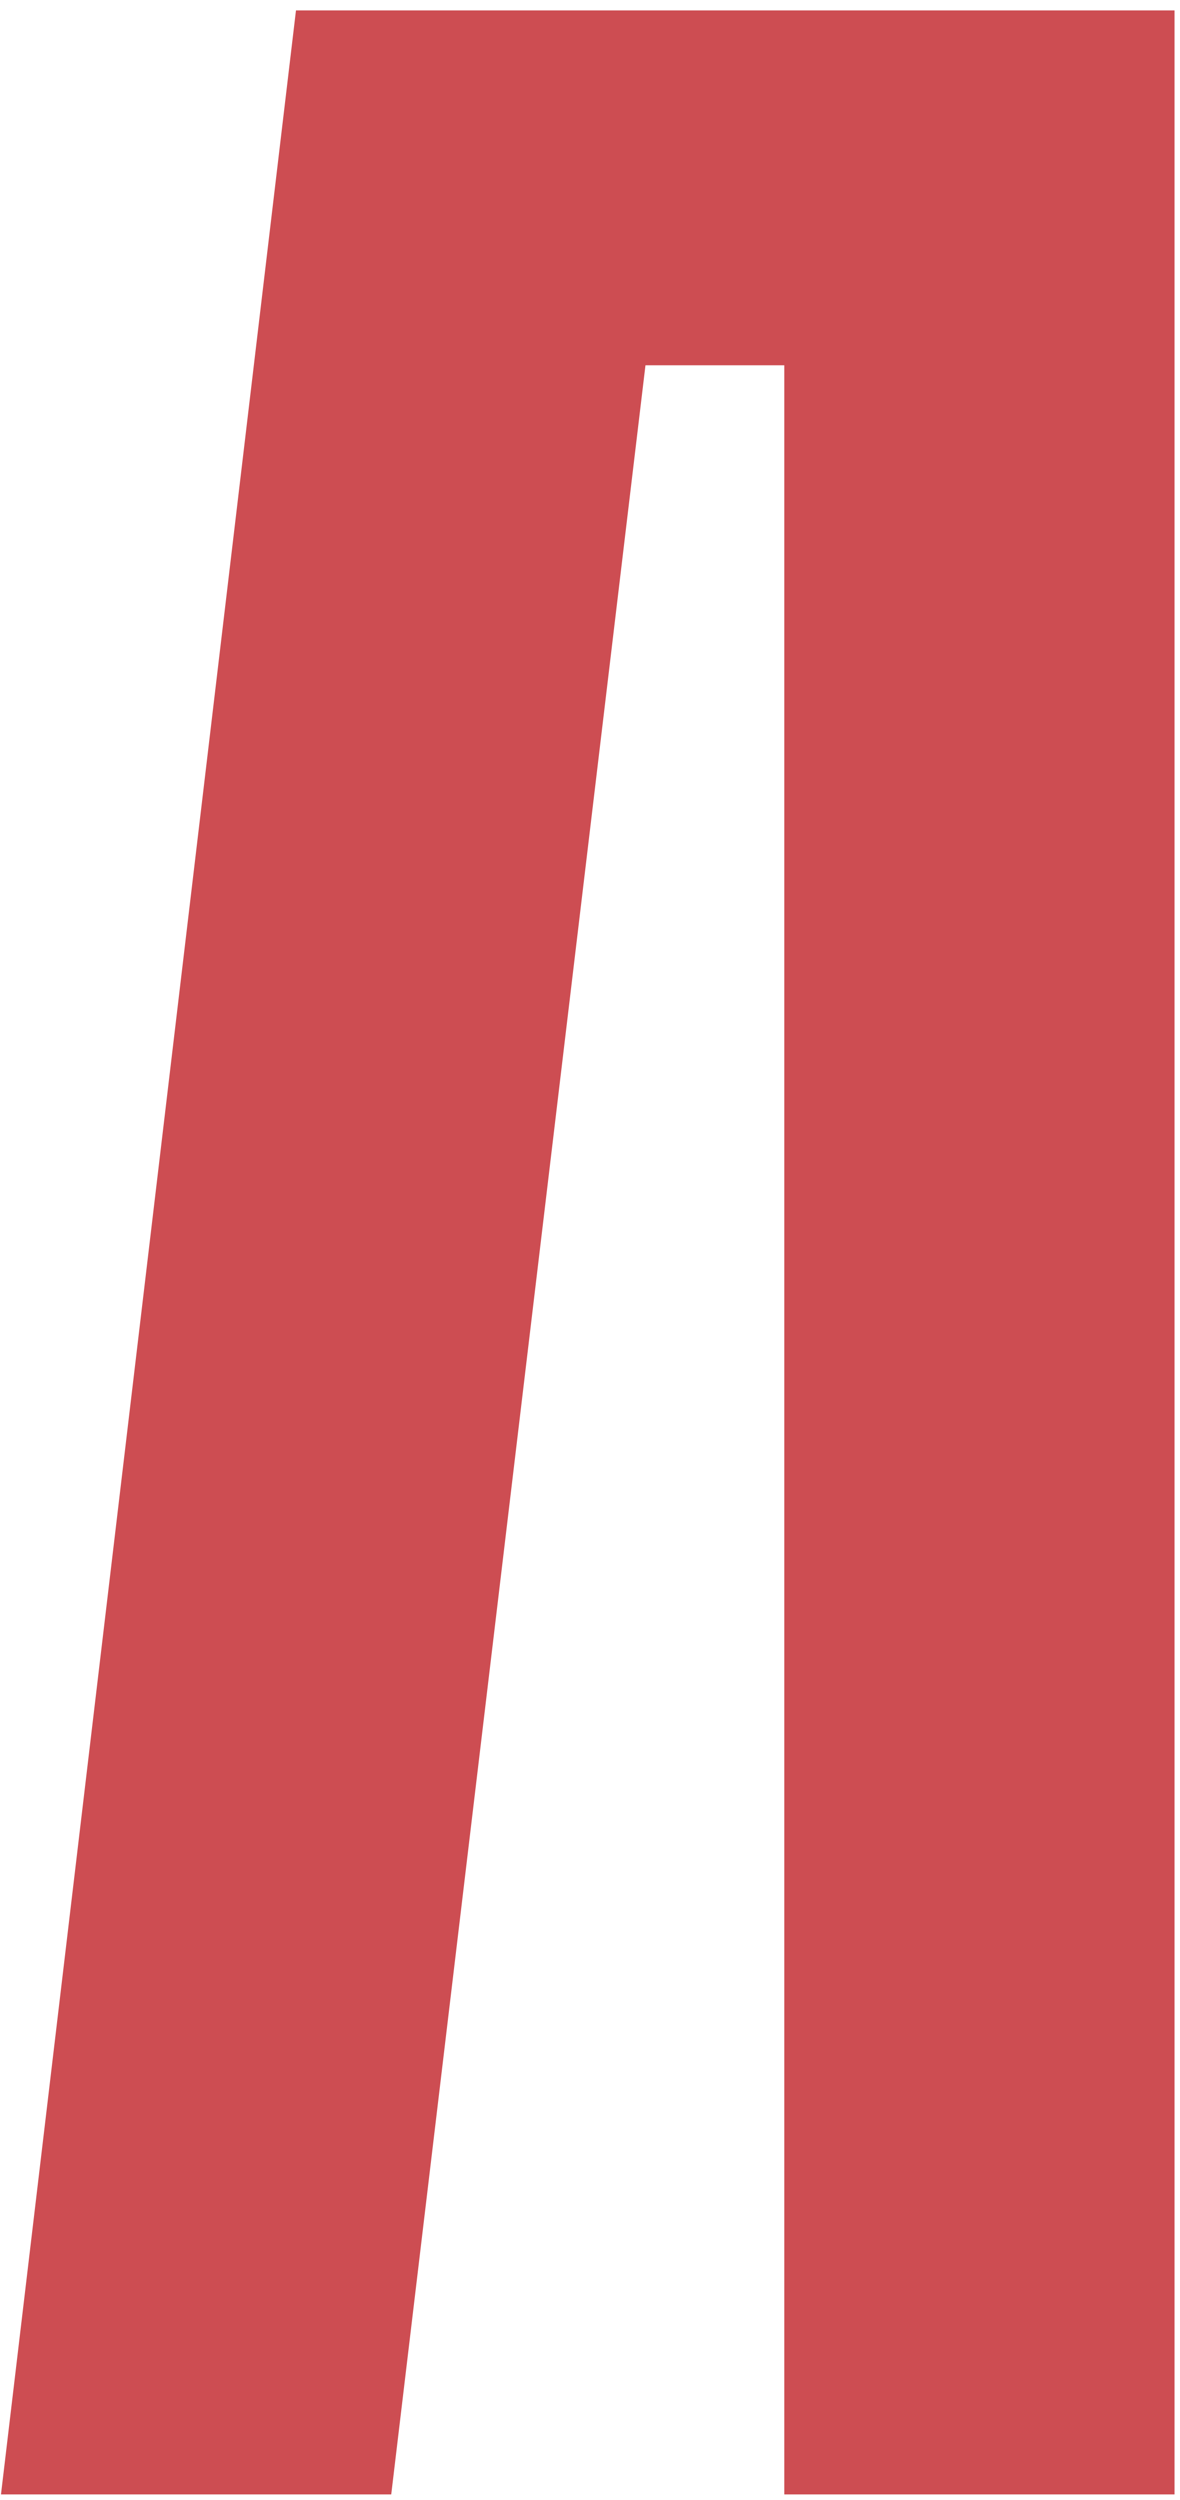
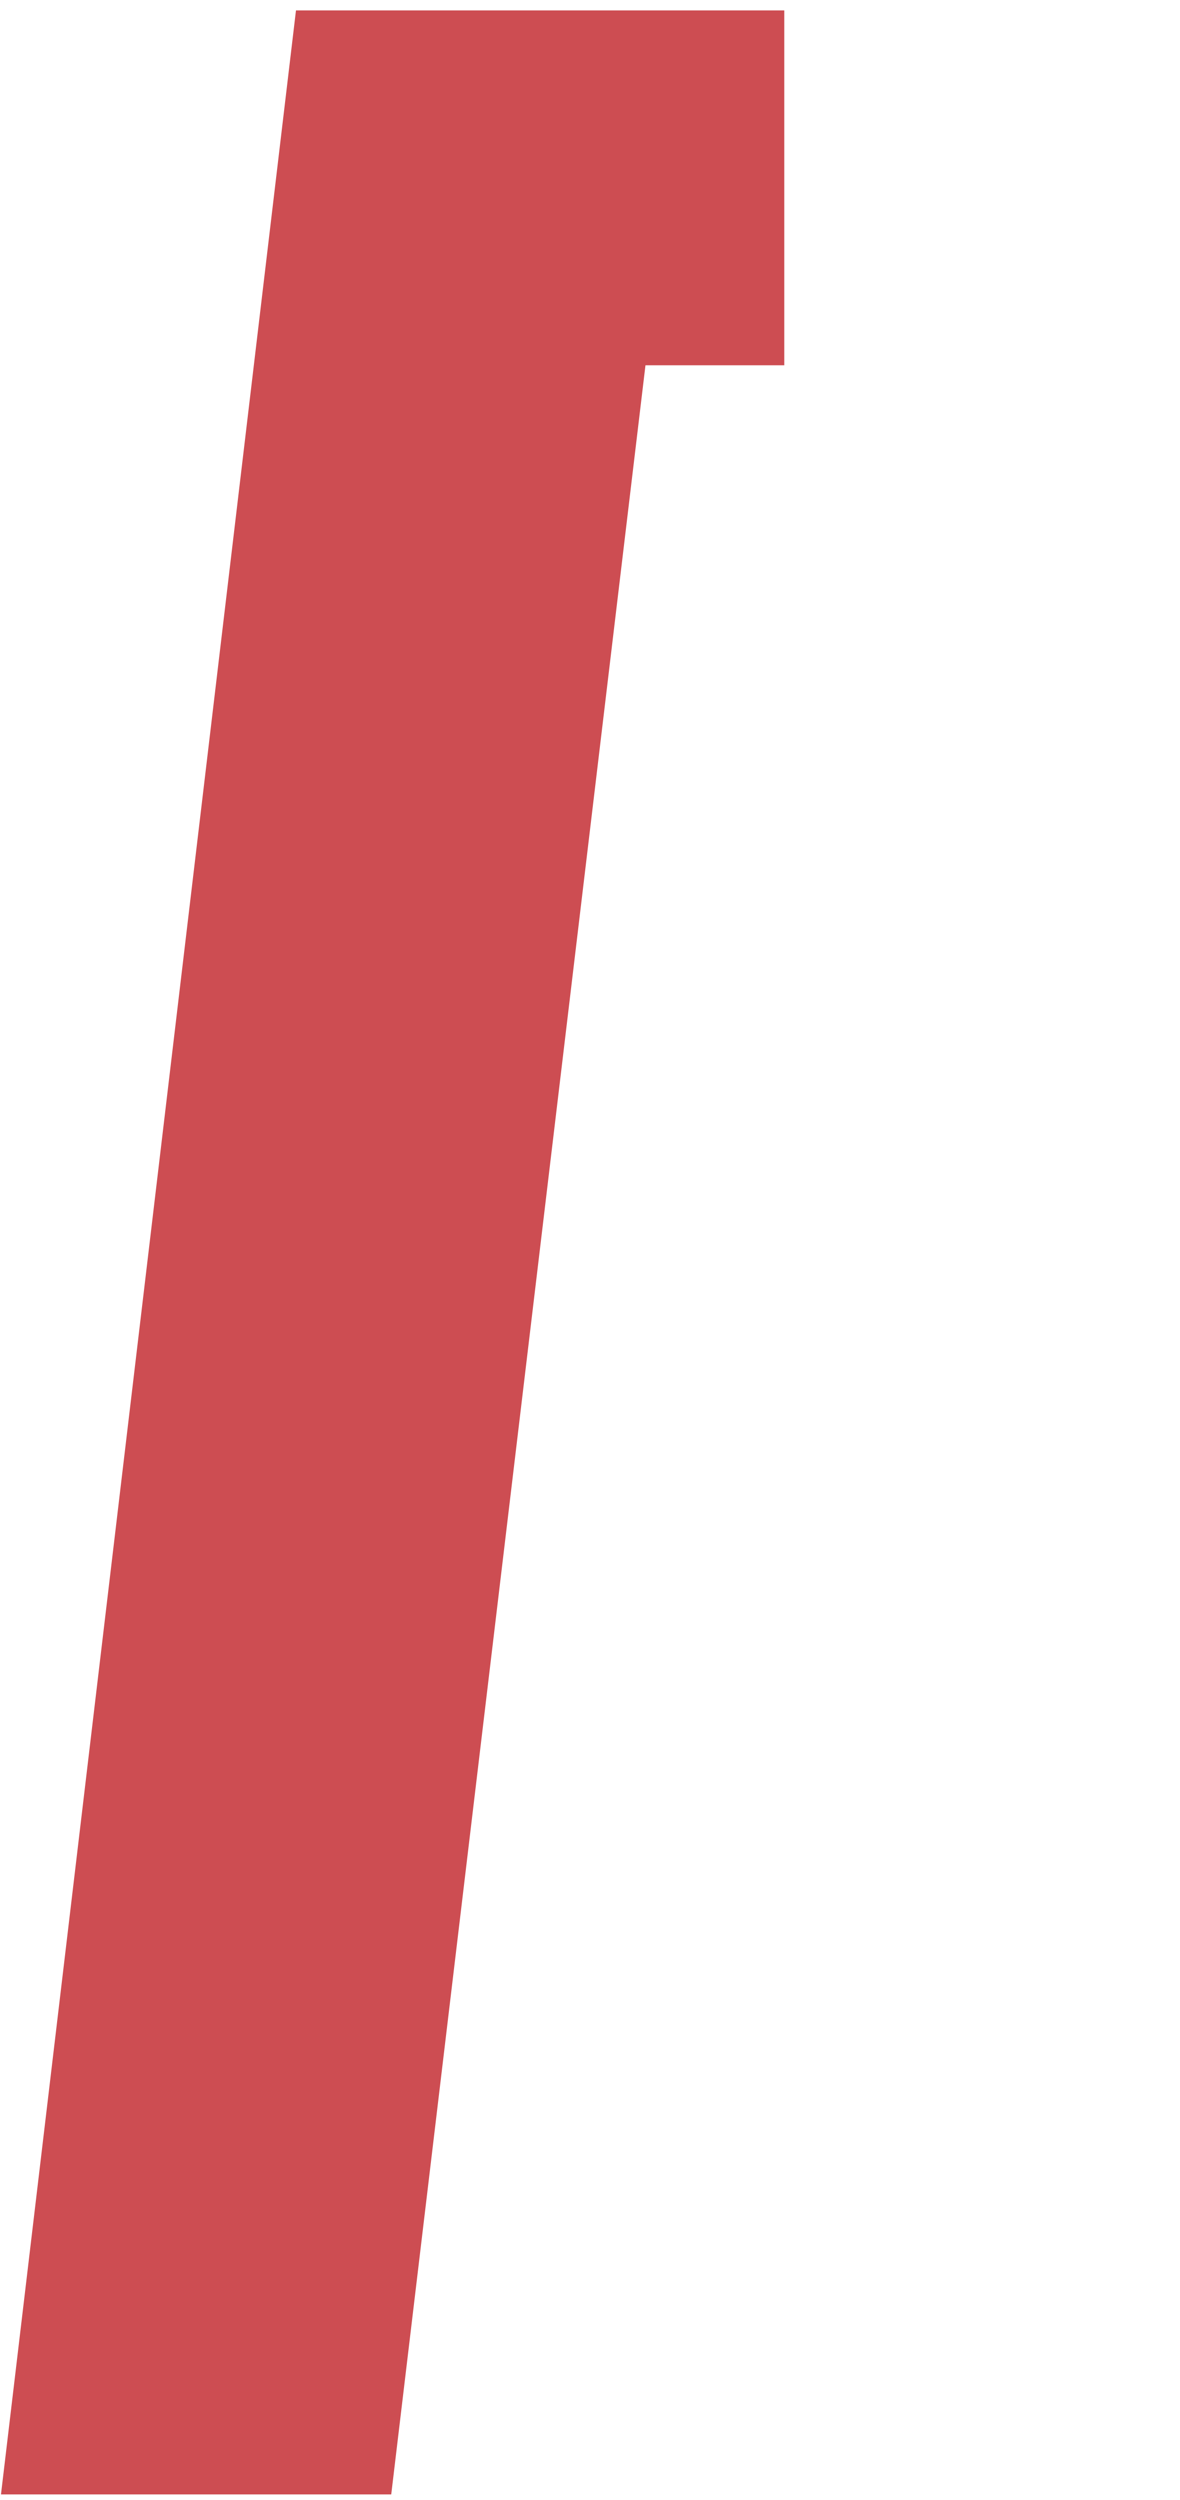
<svg xmlns="http://www.w3.org/2000/svg" width="110" height="233" viewBox="0 0 110 233" fill="none">
-   <path d="M0.091 232.462H36.471L60.171 34.042H73.111V232.462H109.491V0.972H27.591L0.091 232.462Z" fill="#CD4D52" />
+   <path d="M0.091 232.462H36.471L60.171 34.042H73.111V232.462V0.972H27.591L0.091 232.462Z" fill="#CD4D52" />
</svg>